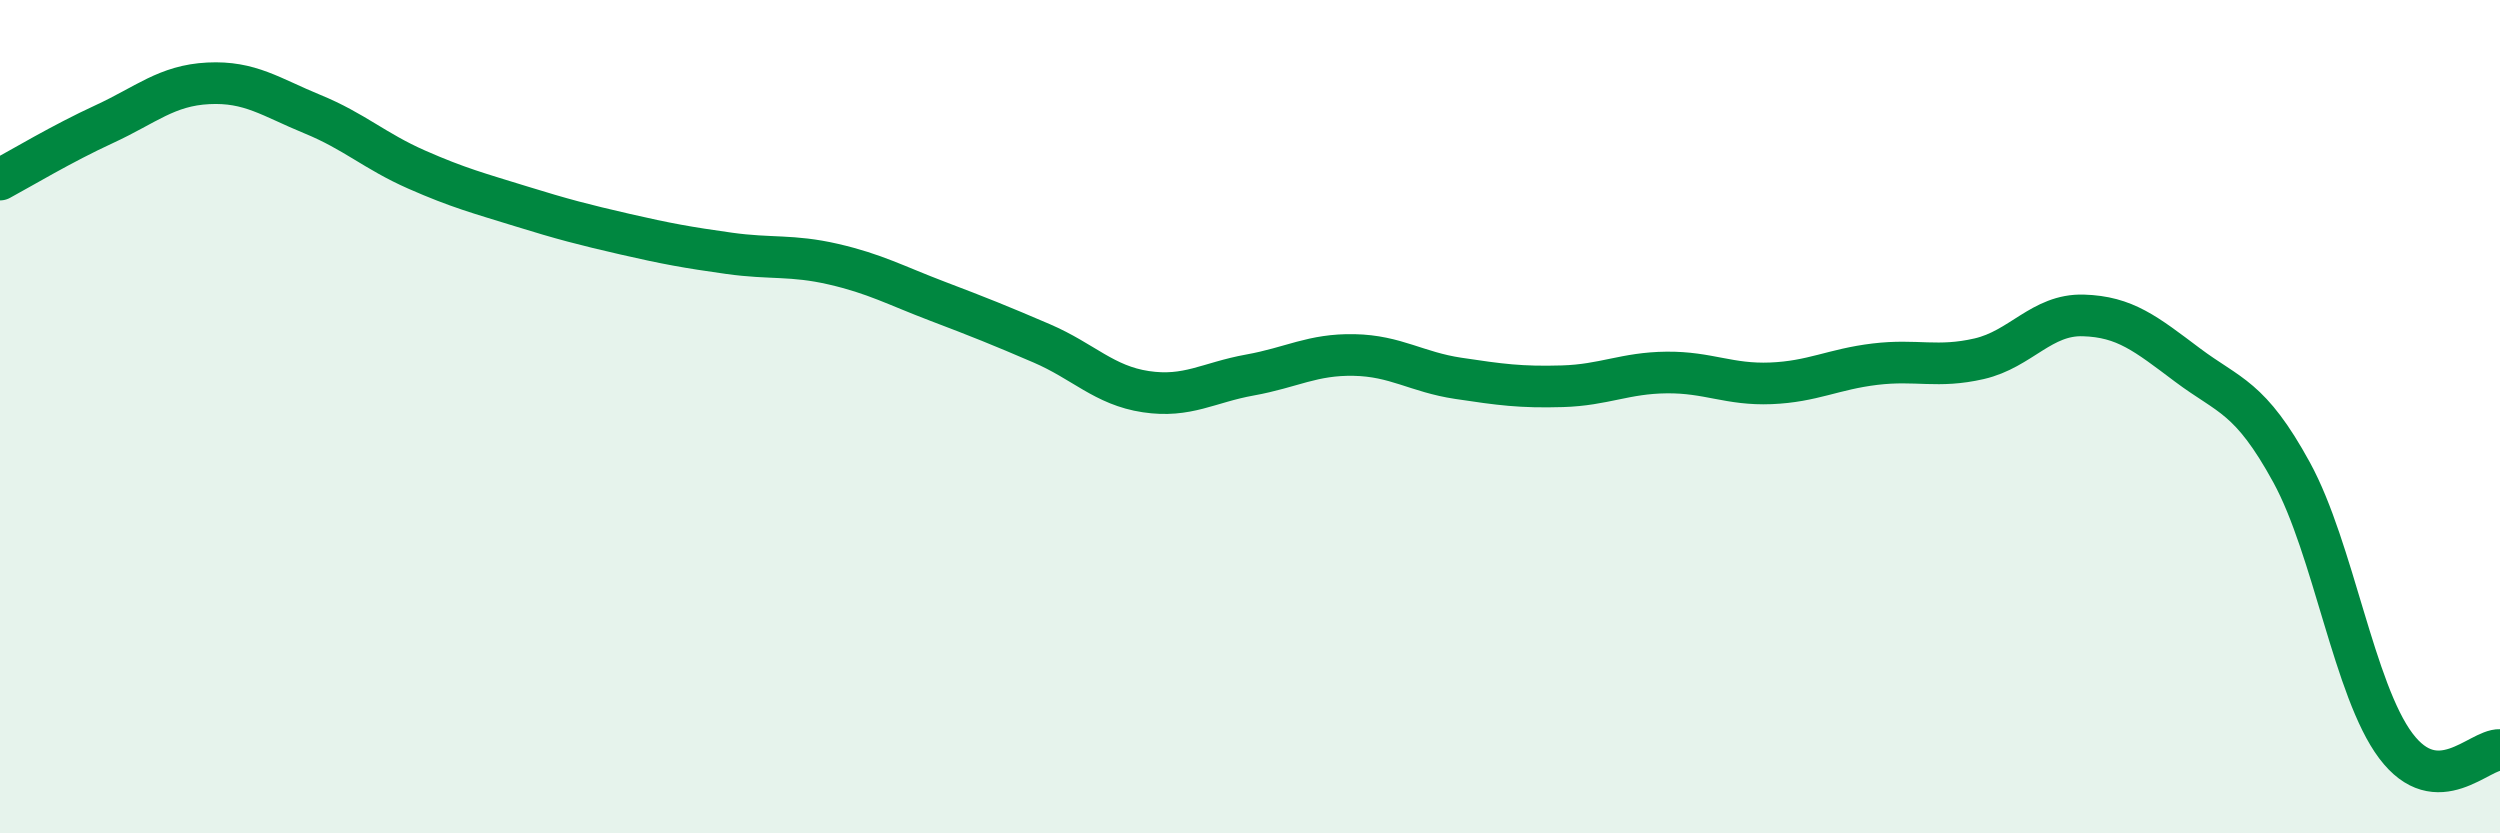
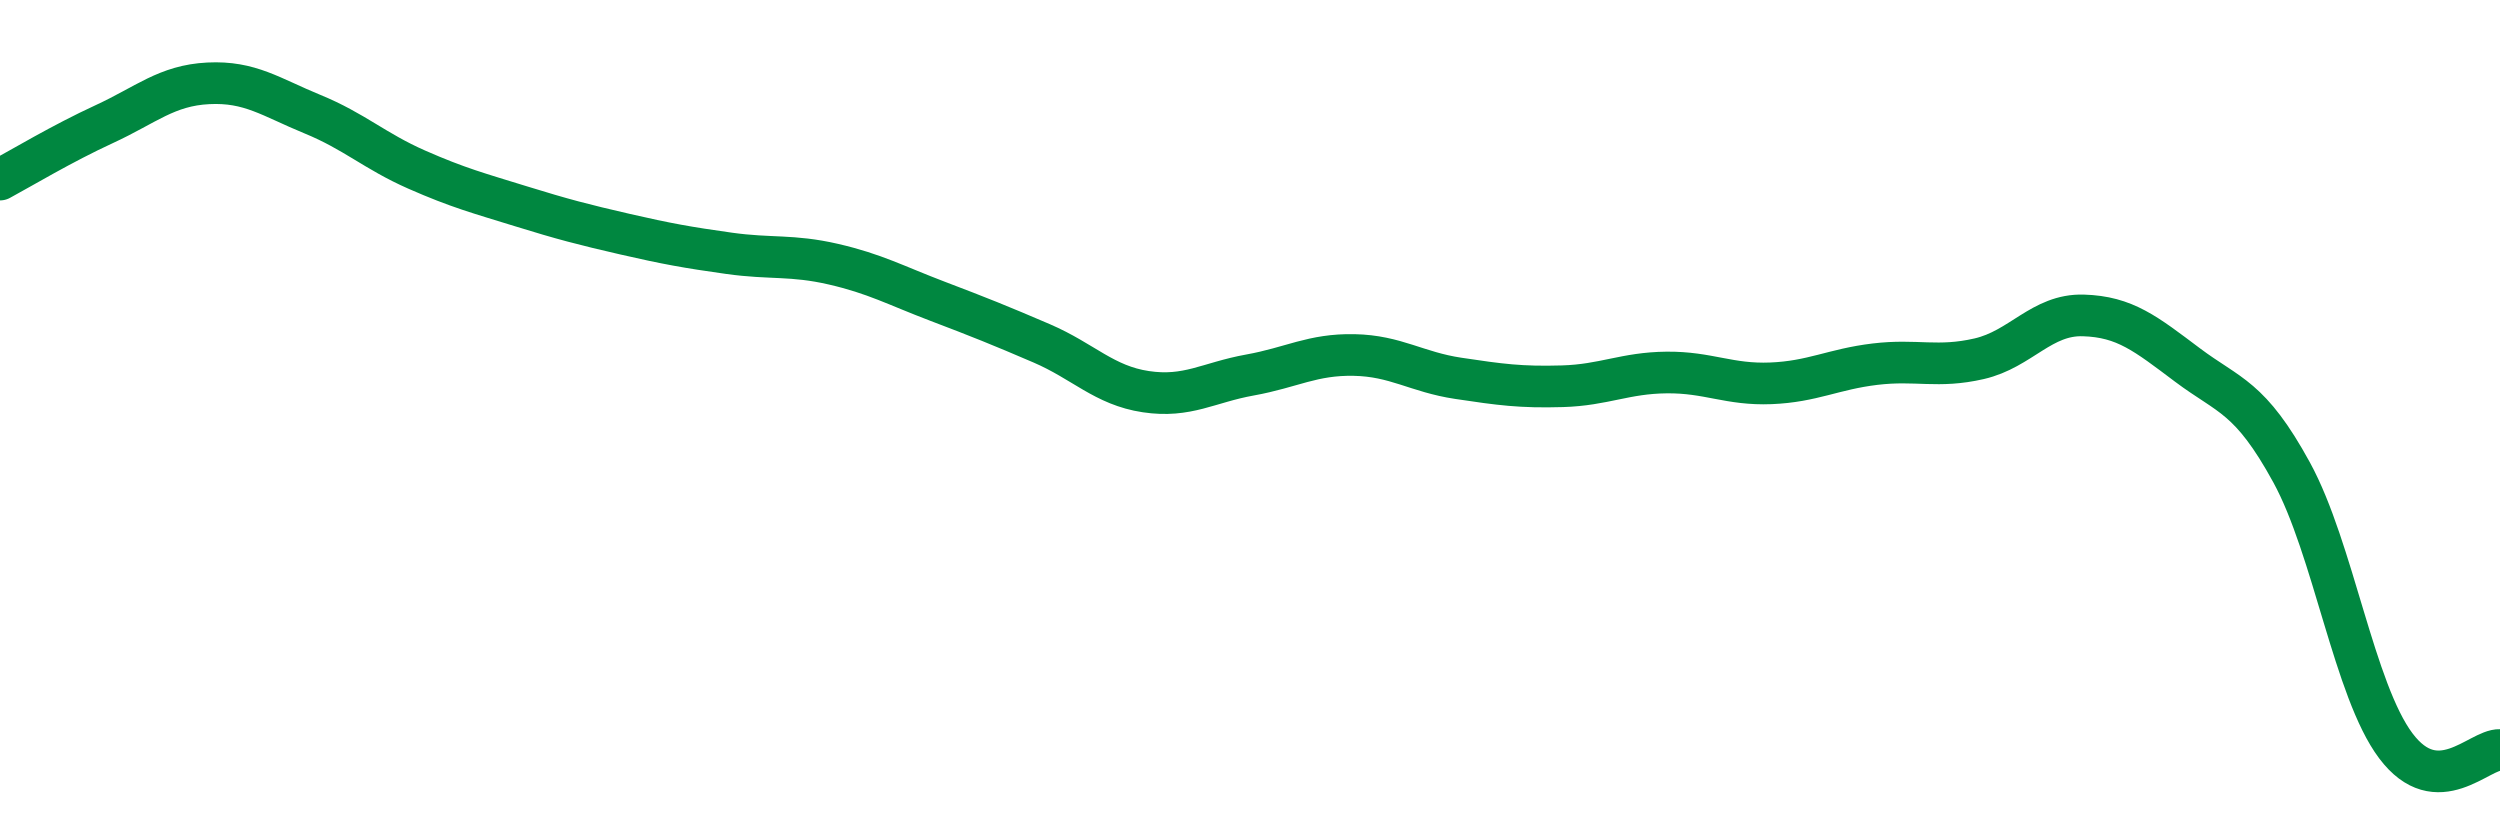
<svg xmlns="http://www.w3.org/2000/svg" width="60" height="20" viewBox="0 0 60 20">
-   <path d="M 0,4.31 C 0.5,4.04 1.5,3.44 2.5,2.98 C 3.5,2.52 4,2.05 5,2 C 6,1.95 6.5,2.33 7.5,2.74 C 8.5,3.15 9,3.63 10,4.07 C 11,4.51 11.5,4.64 12.5,4.95 C 13.5,5.26 14,5.39 15,5.62 C 16,5.85 16.5,5.94 17.5,6.08 C 18.5,6.22 19,6.11 20,6.34 C 21,6.57 21.5,6.85 22.5,7.23 C 23.5,7.61 24,7.81 25,8.24 C 26,8.67 26.5,9.25 27.5,9.4 C 28.5,9.55 29,9.18 30,9 C 31,8.82 31.5,8.5 32.5,8.52 C 33.5,8.54 34,8.93 35,9.08 C 36,9.23 36.5,9.3 37.5,9.27 C 38.5,9.24 39,8.95 40,8.94 C 41,8.93 41.5,9.24 42.5,9.2 C 43.5,9.16 44,8.86 45,8.74 C 46,8.62 46.5,8.84 47.5,8.61 C 48.5,8.38 49,7.54 50,7.57 C 51,7.6 51.5,8.01 52.5,8.76 C 53.5,9.51 54,9.51 55,11.34 C 56,13.17 56.5,16.57 57.5,17.9 C 58.5,19.23 59.5,17.98 60,18L60 20L0 20Z" fill="#008740" opacity="0.1" stroke-linecap="round" stroke-linejoin="round" />
  <path d="M 0,4.31 C 0.5,4.04 1.5,3.44 2.5,2.98 C 3.5,2.52 4,2.05 5,2 C 6,1.95 6.5,2.33 7.5,2.74 C 8.5,3.15 9,3.63 10,4.07 C 11,4.51 11.5,4.64 12.5,4.95 C 13.5,5.26 14,5.39 15,5.62 C 16,5.85 16.5,5.94 17.5,6.08 C 18.5,6.22 19,6.11 20,6.34 C 21,6.57 21.5,6.85 22.5,7.23 C 23.5,7.61 24,7.81 25,8.24 C 26,8.67 26.5,9.25 27.5,9.4 C 28.5,9.55 29,9.18 30,9 C 31,8.82 31.5,8.5 32.5,8.52 C 33.5,8.54 34,8.93 35,9.08 C 36,9.23 36.5,9.3 37.5,9.27 C 38.5,9.24 39,8.95 40,8.94 C 41,8.93 41.5,9.24 42.5,9.2 C 43.5,9.16 44,8.86 45,8.74 C 46,8.62 46.5,8.84 47.5,8.61 C 48.5,8.38 49,7.54 50,7.57 C 51,7.6 51.5,8.01 52.5,8.76 C 53.5,9.51 54,9.51 55,11.34 C 56,13.17 56.5,16.57 57.5,17.9 C 58.5,19.23 59.5,17.98 60,18" stroke="#008740" stroke-width="1" fill="none" stroke-linecap="round" stroke-linejoin="round" />
</svg>